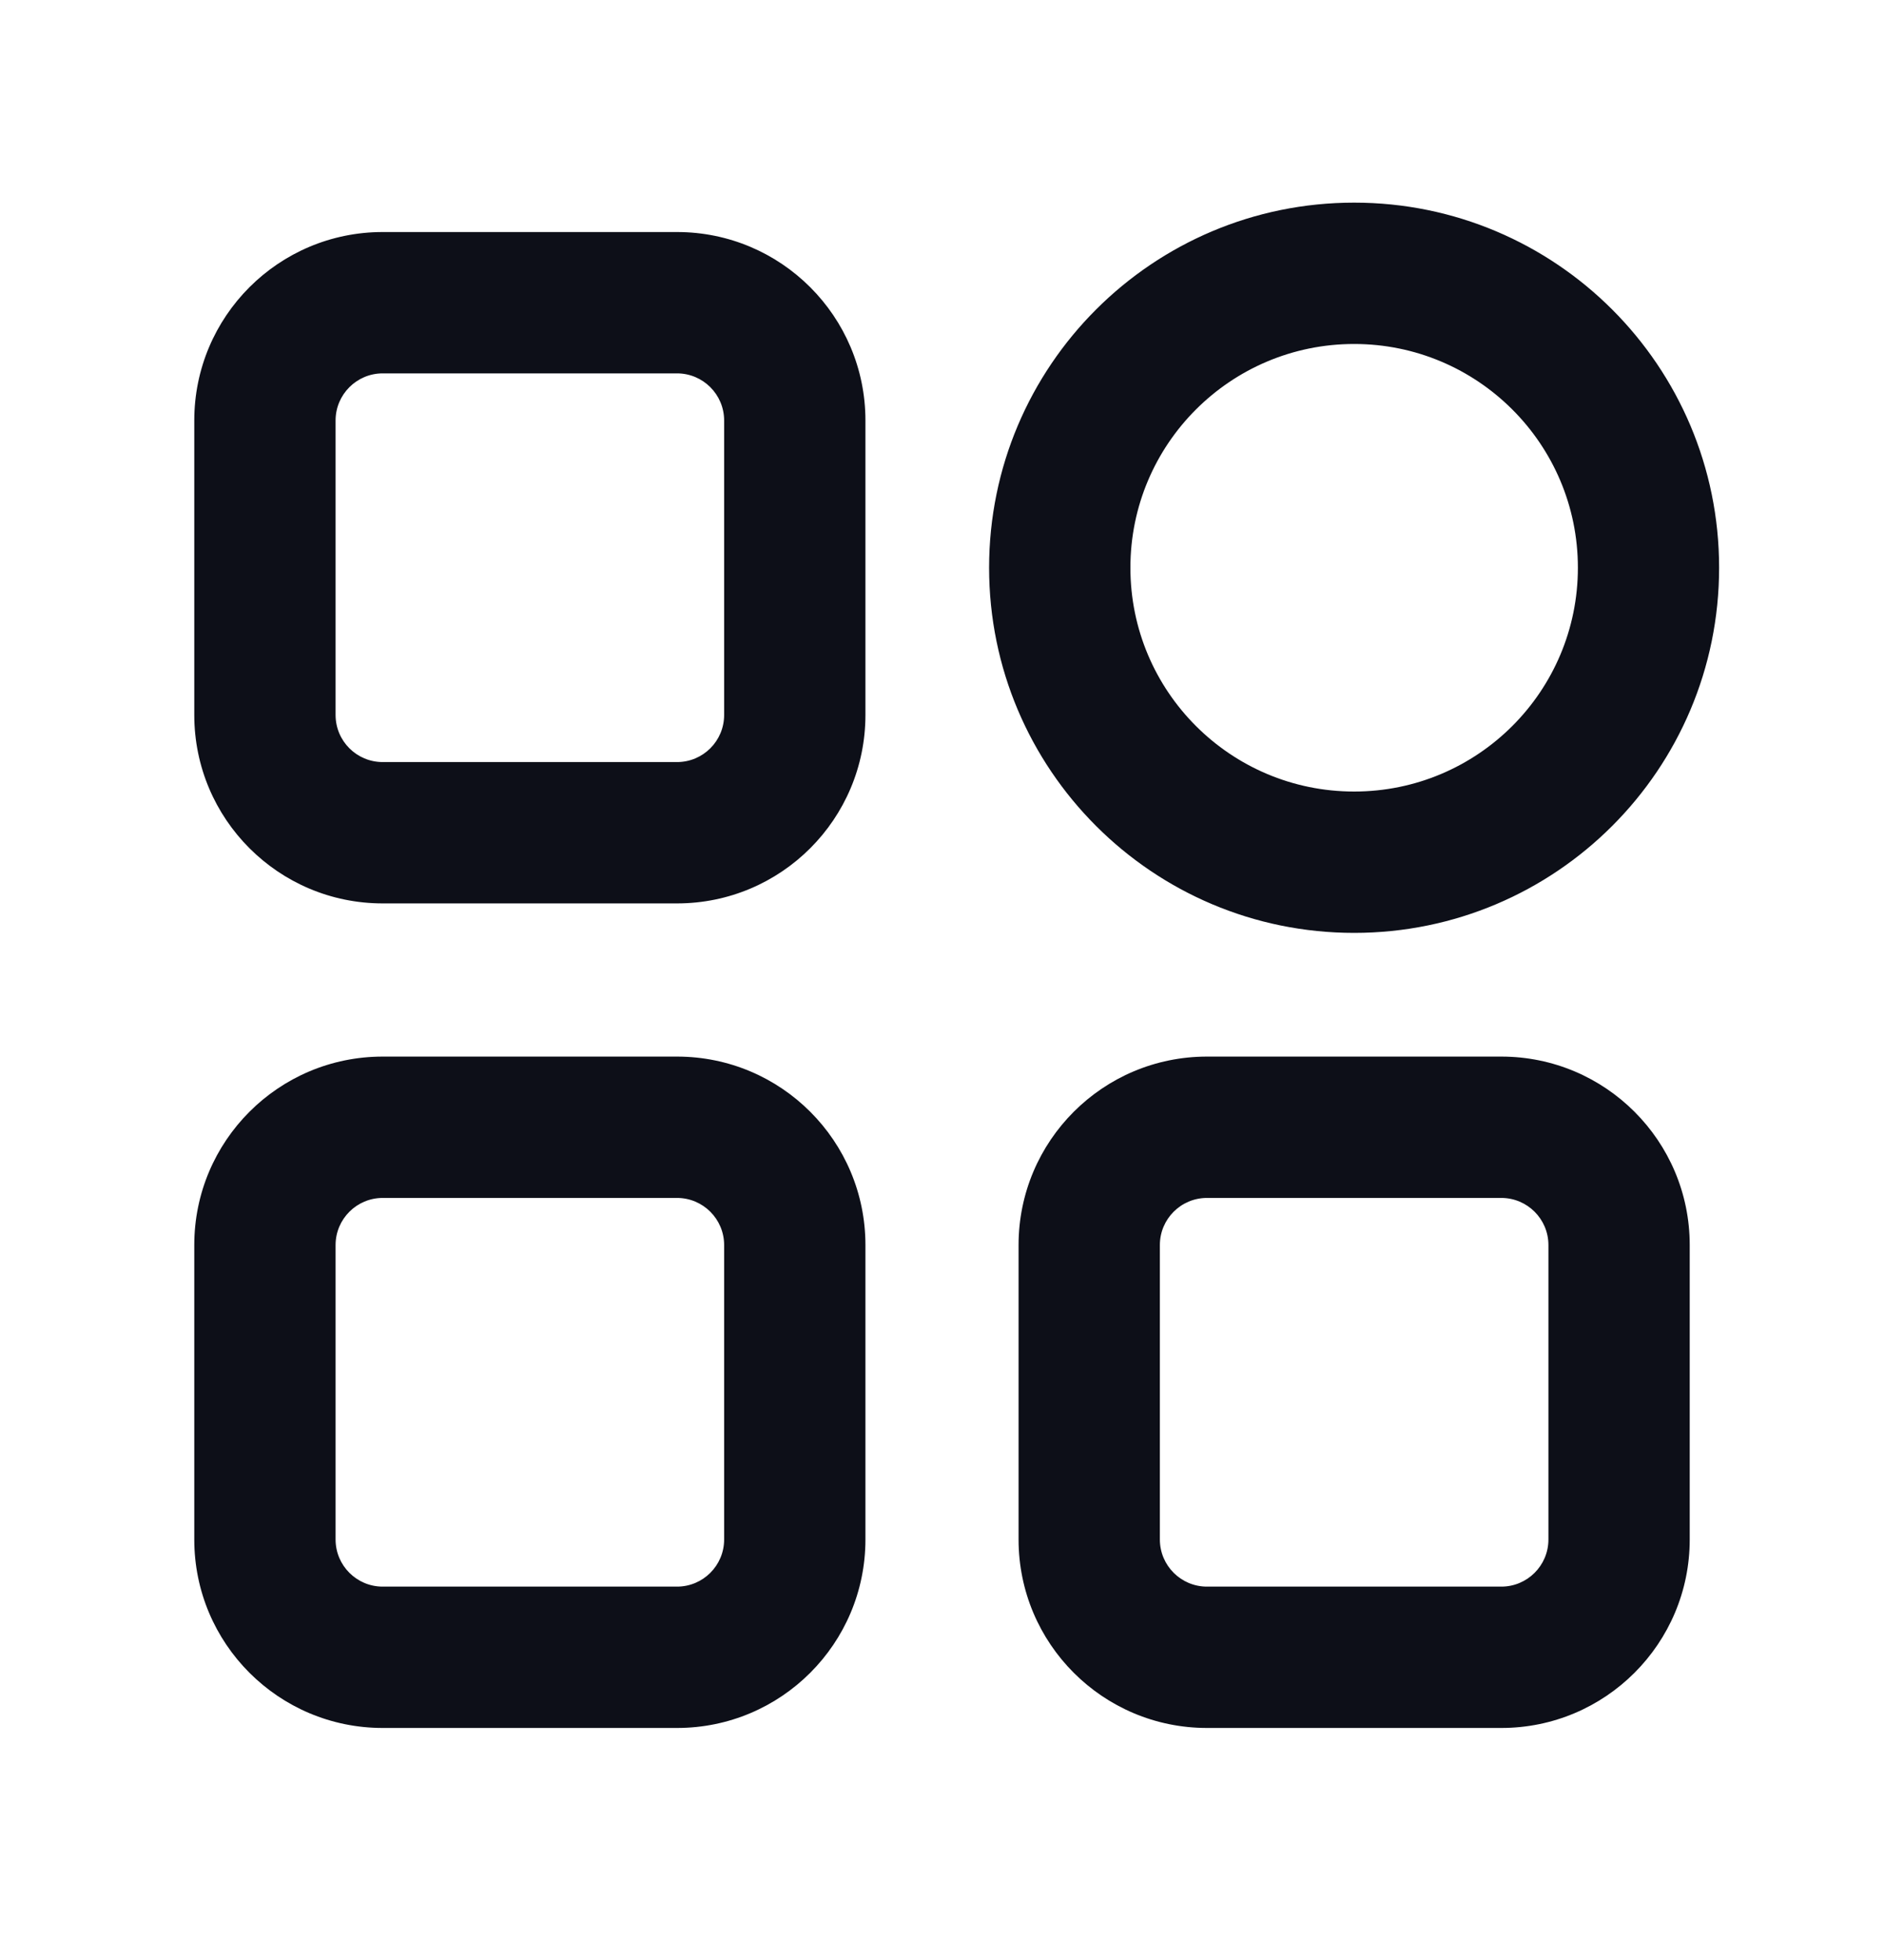
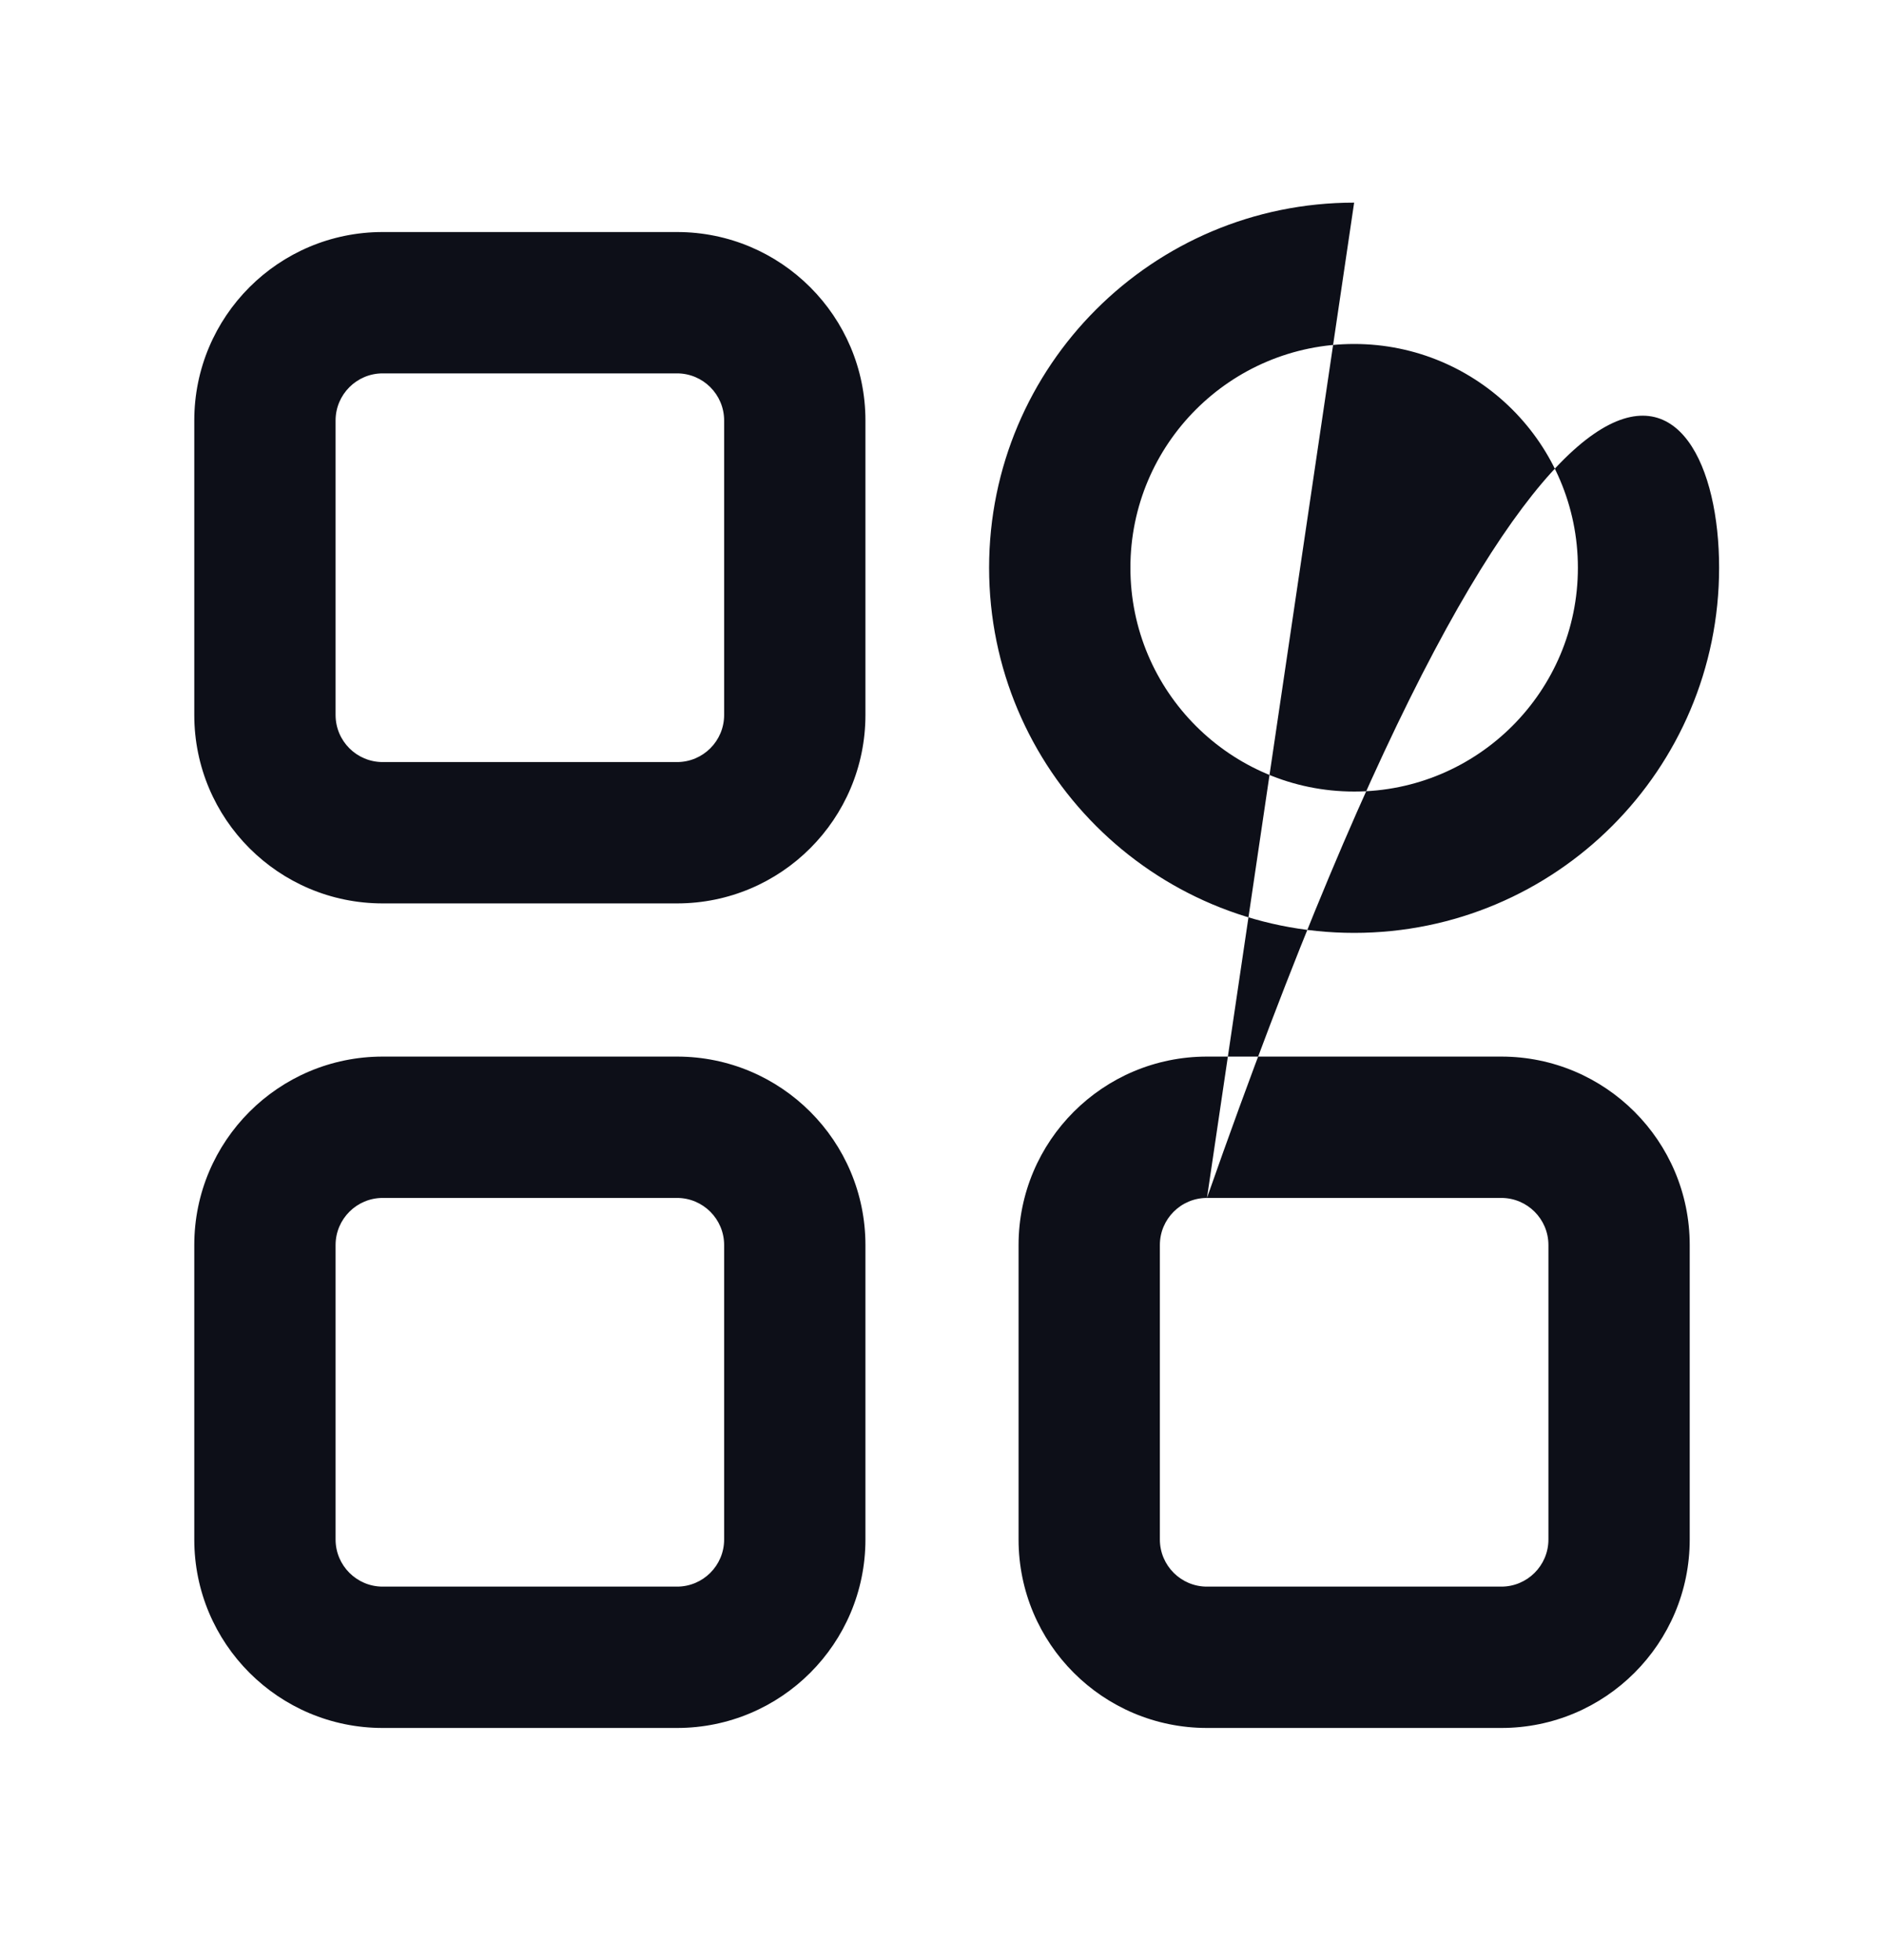
<svg xmlns="http://www.w3.org/2000/svg" width="25" height="26" viewBox="0 0 25 26" fill="none">
-   <path d="M8.984 14.016C10.365 14.016 11.484 15.135 11.484 16.516V20.422C11.484 21.803 10.365 22.922 8.984 22.922H5.078C3.697 22.922 2.578 21.803 2.578 20.422V16.516C2.578 15.135 3.697 14.016 5.078 14.016H8.984ZM19.922 14.016C21.302 14.016 22.422 15.135 22.422 16.516V20.422C22.422 21.803 21.302 22.922 19.922 22.922H16.016C14.635 22.922 13.516 21.803 13.516 20.422V16.516C13.516 15.135 14.635 14.016 16.016 14.016H19.922ZM5.078 15.891C4.733 15.891 4.453 16.171 4.453 16.516V20.422C4.453 20.767 4.733 21.047 5.078 21.047H8.984C9.329 21.047 9.609 20.767 9.609 20.422V16.516C9.609 16.171 9.329 15.891 8.984 15.891H5.078ZM16.016 15.891C15.67 15.891 15.391 16.171 15.391 16.516V20.422C15.391 20.767 15.671 21.047 16.016 21.047H19.922C20.267 21.047 20.547 20.767 20.547 20.422V16.516C20.547 16.171 20.267 15.891 19.922 15.891H16.016ZM17.969 2.688C20.644 2.688 22.812 4.856 22.812 7.531C22.812 10.206 20.644 12.375 17.969 12.375C15.294 12.375 13.125 10.206 13.125 7.531C13.125 4.856 15.294 2.688 17.969 2.688ZM8.984 3.078C10.365 3.078 11.484 4.198 11.484 5.578V9.484C11.484 10.865 10.365 11.984 8.984 11.984H5.078C3.697 11.984 2.578 10.865 2.578 9.484V5.578C2.578 4.197 3.697 3.078 5.078 3.078H8.984ZM17.969 4.563C16.329 4.563 15 5.892 15 7.531C15 9.171 16.329 10.5 17.969 10.5C19.608 10.5 20.938 9.171 20.938 7.531C20.938 5.892 19.608 4.563 17.969 4.563ZM5.078 4.953C4.733 4.953 4.453 5.233 4.453 5.578V9.484C4.453 9.83 4.733 10.109 5.078 10.109H8.984C9.329 10.109 9.609 9.83 9.609 9.484V5.578C9.609 5.233 9.329 4.953 8.984 4.953H5.078Z" fill="#0D0F18" />
+   <path d="M8.984 14.016C10.365 14.016 11.484 15.135 11.484 16.516V20.422C11.484 21.803 10.365 22.922 8.984 22.922H5.078C3.697 22.922 2.578 21.803 2.578 20.422V16.516C2.578 15.135 3.697 14.016 5.078 14.016H8.984ZM19.922 14.016C21.302 14.016 22.422 15.135 22.422 16.516V20.422C22.422 21.803 21.302 22.922 19.922 22.922H16.016C14.635 22.922 13.516 21.803 13.516 20.422V16.516C13.516 15.135 14.635 14.016 16.016 14.016H19.922ZM5.078 15.891C4.733 15.891 4.453 16.171 4.453 16.516V20.422C4.453 20.767 4.733 21.047 5.078 21.047H8.984C9.329 21.047 9.609 20.767 9.609 20.422V16.516C9.609 16.171 9.329 15.891 8.984 15.891H5.078ZM16.016 15.891C15.67 15.891 15.391 16.171 15.391 16.516V20.422C15.391 20.767 15.671 21.047 16.016 21.047H19.922C20.267 21.047 20.547 20.767 20.547 20.422V16.516C20.547 16.171 20.267 15.891 19.922 15.891H16.016ZC20.644 2.688 22.812 4.856 22.812 7.531C22.812 10.206 20.644 12.375 17.969 12.375C15.294 12.375 13.125 10.206 13.125 7.531C13.125 4.856 15.294 2.688 17.969 2.688ZM8.984 3.078C10.365 3.078 11.484 4.198 11.484 5.578V9.484C11.484 10.865 10.365 11.984 8.984 11.984H5.078C3.697 11.984 2.578 10.865 2.578 9.484V5.578C2.578 4.197 3.697 3.078 5.078 3.078H8.984ZM17.969 4.563C16.329 4.563 15 5.892 15 7.531C15 9.171 16.329 10.5 17.969 10.5C19.608 10.5 20.938 9.171 20.938 7.531C20.938 5.892 19.608 4.563 17.969 4.563ZM5.078 4.953C4.733 4.953 4.453 5.233 4.453 5.578V9.484C4.453 9.83 4.733 10.109 5.078 10.109H8.984C9.329 10.109 9.609 9.83 9.609 9.484V5.578C9.609 5.233 9.329 4.953 8.984 4.953H5.078Z" fill="#0D0F18" />
</svg>